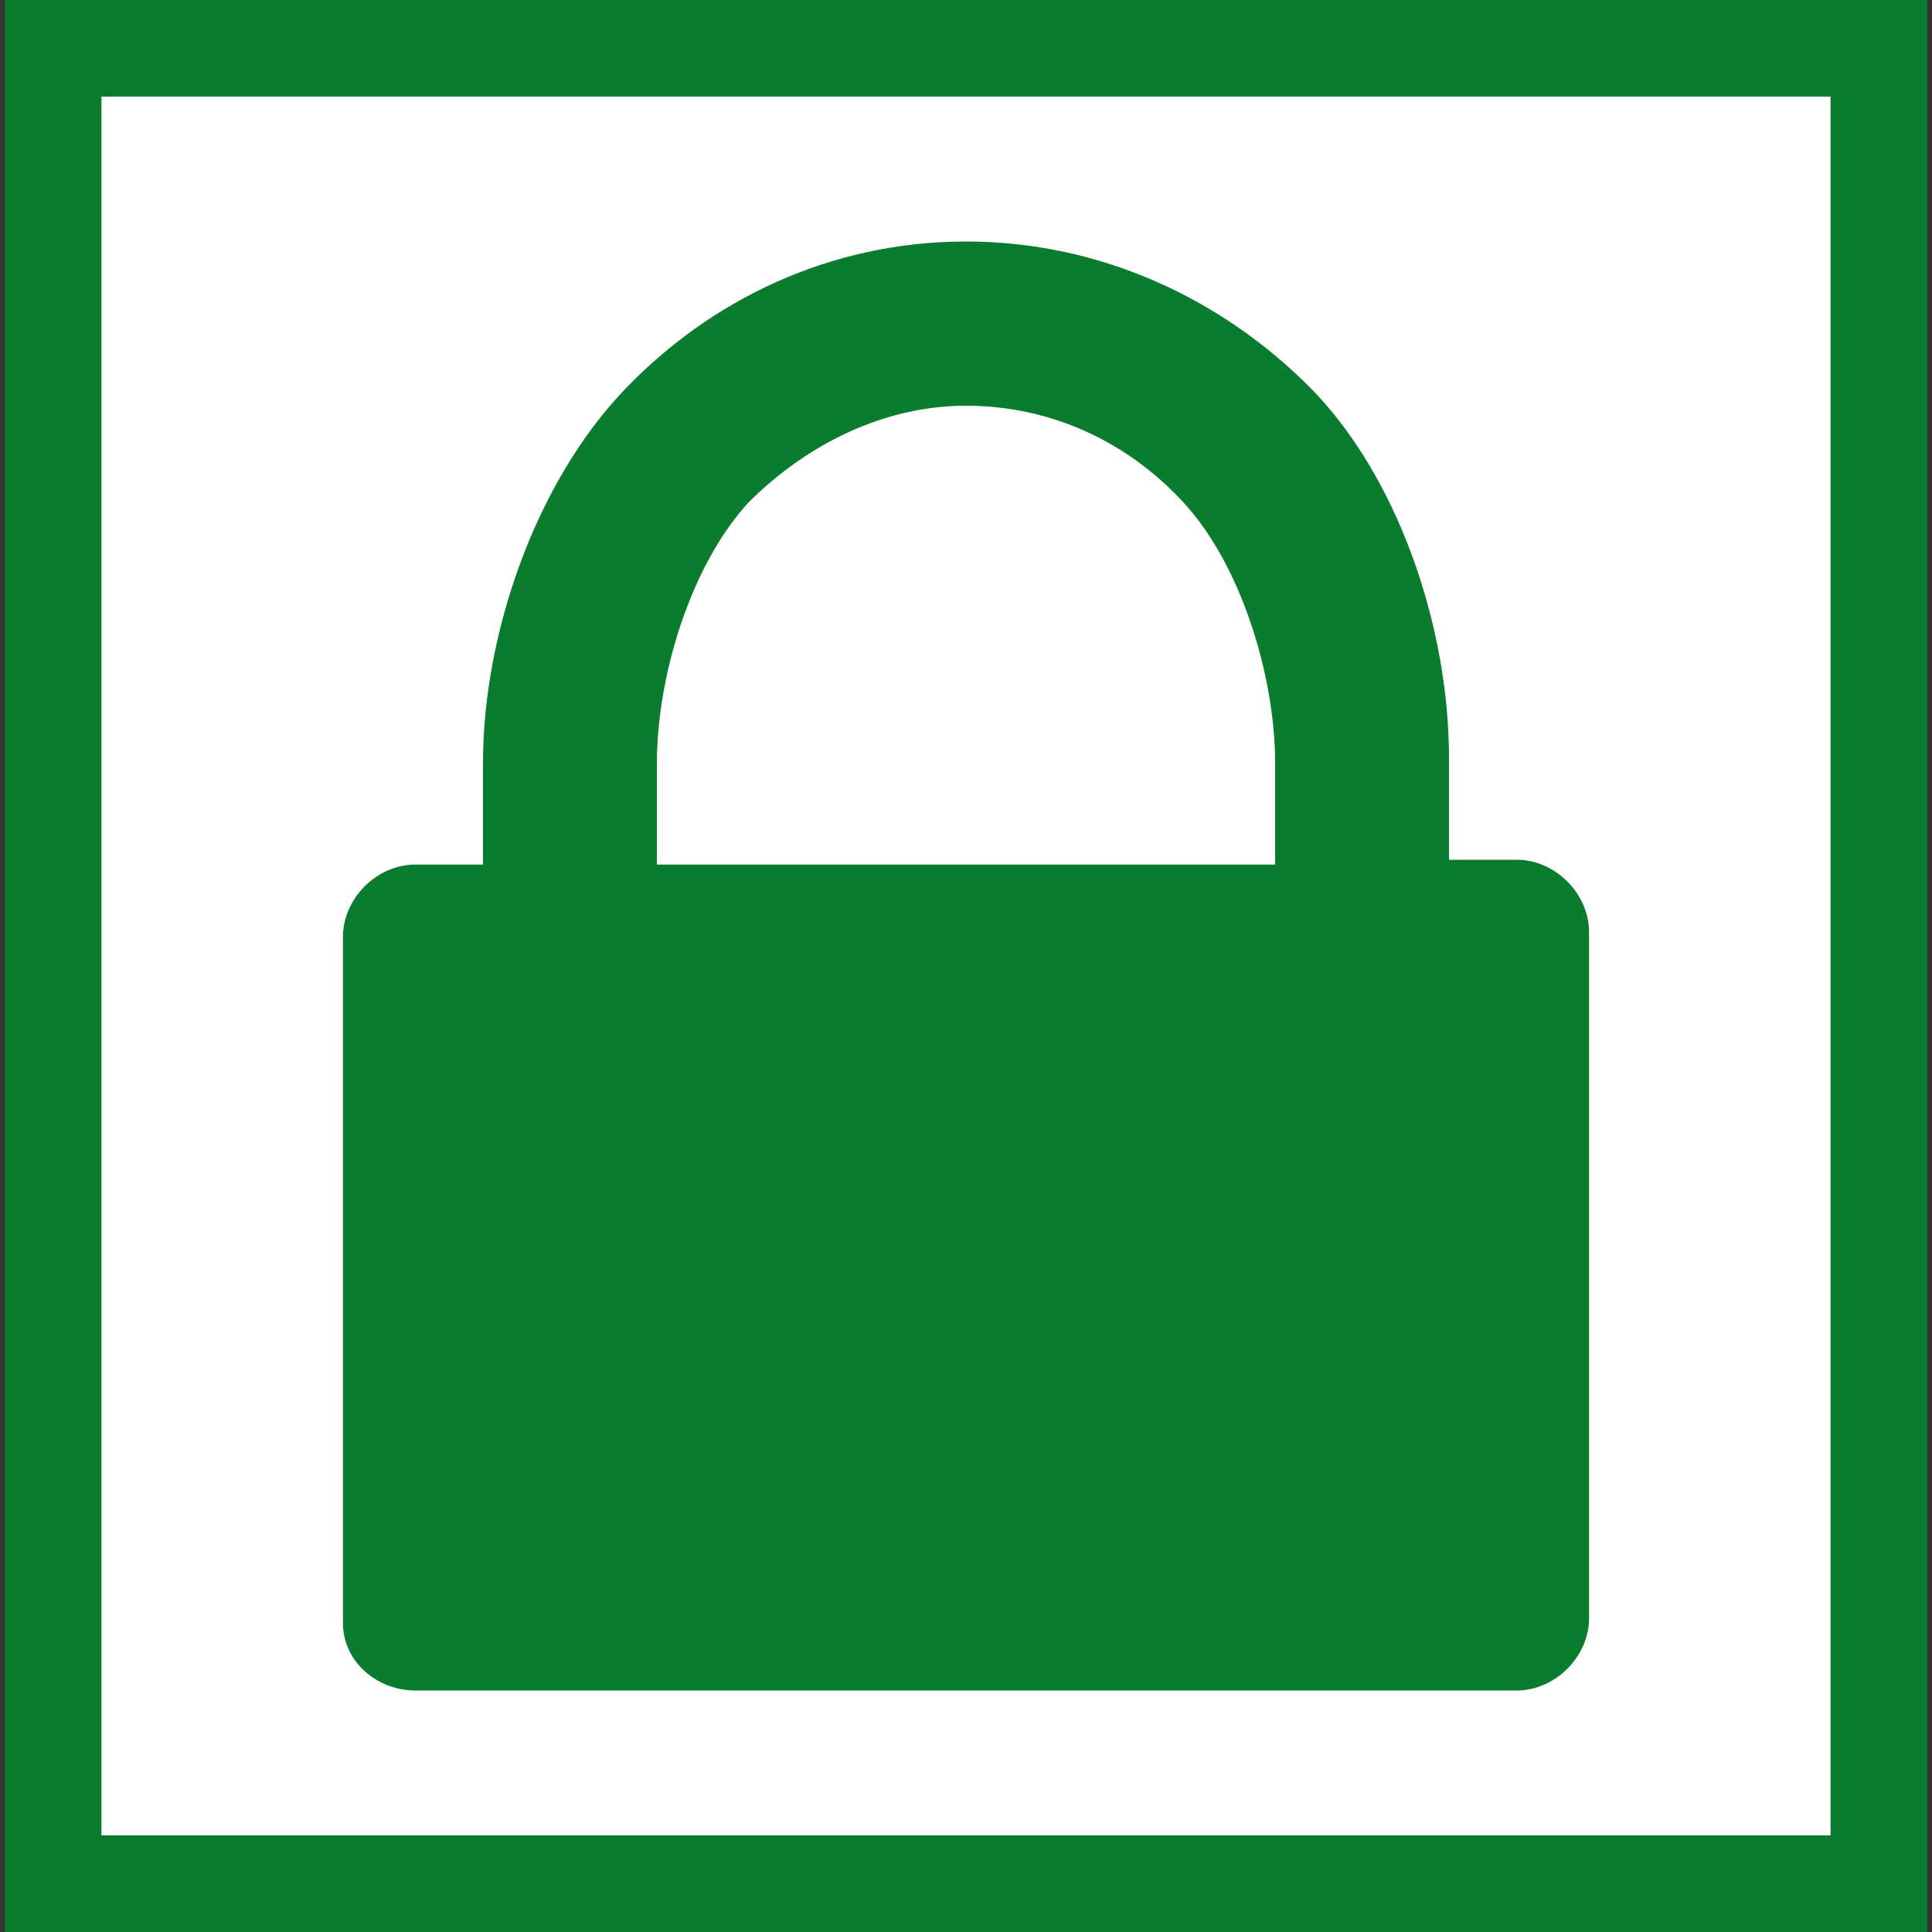
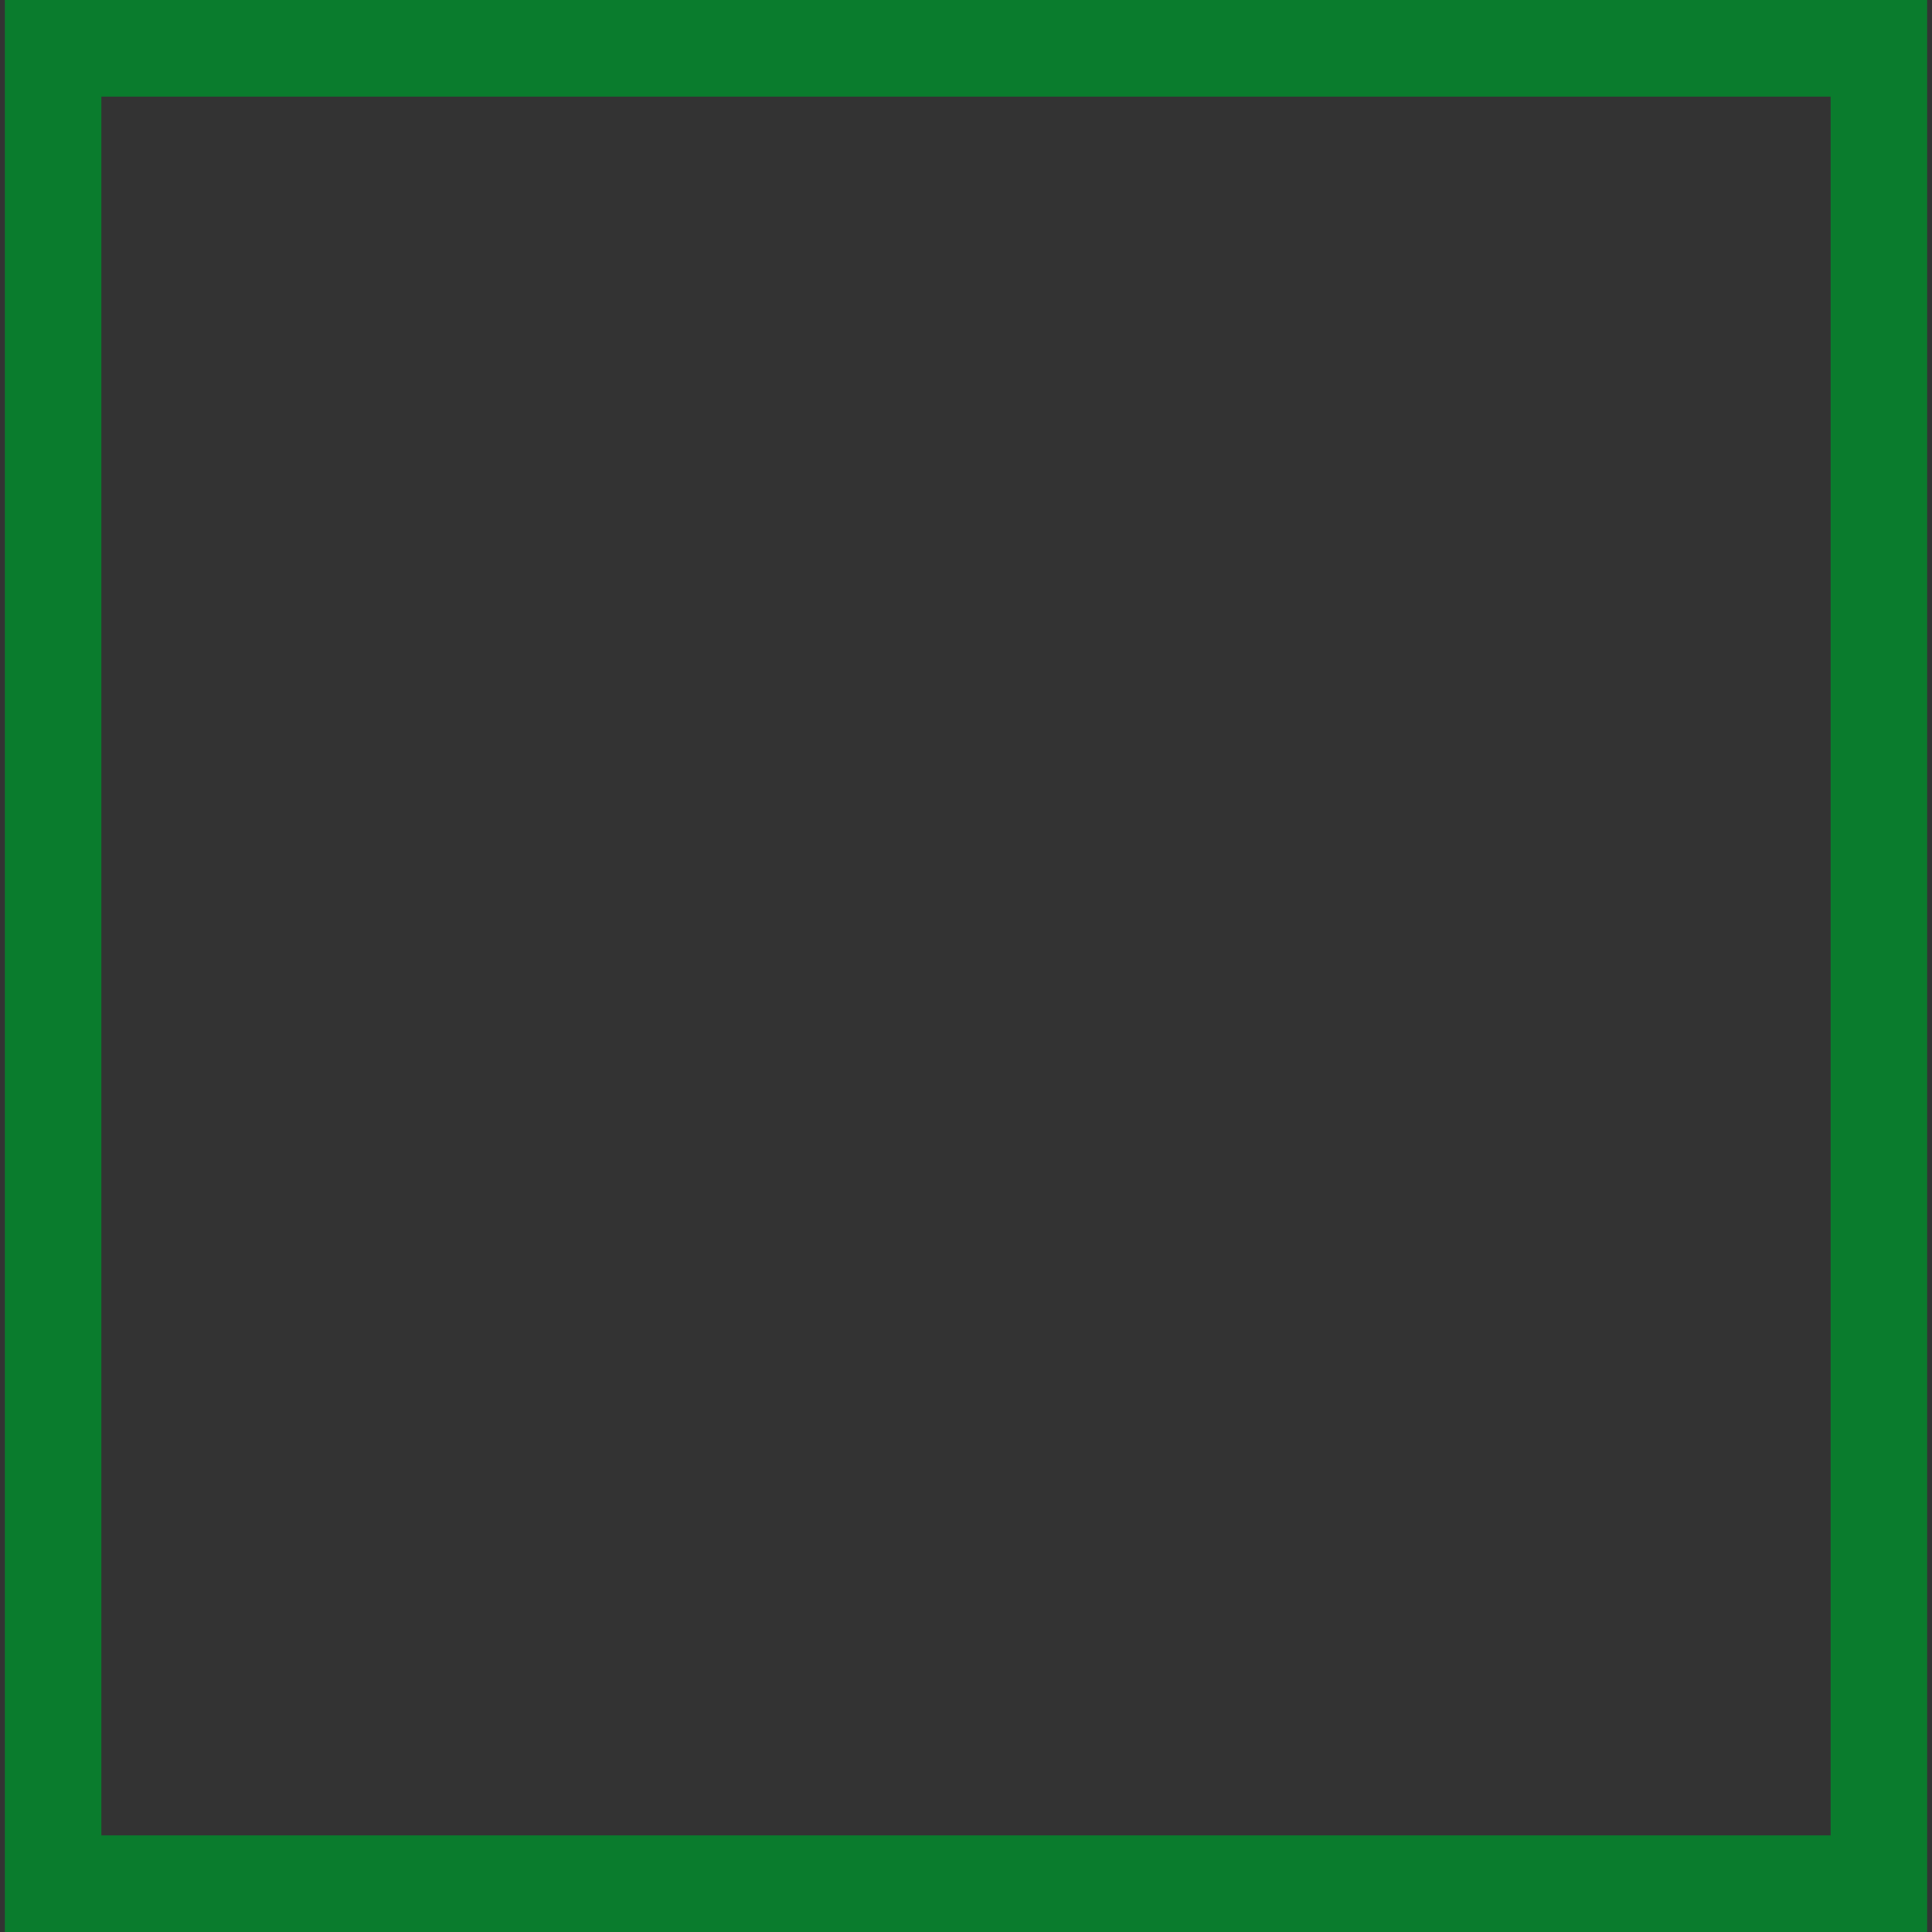
<svg xmlns="http://www.w3.org/2000/svg" version="1.1" id="Layer_1" x="0px" y="0px" viewBox="0 0 40 40" style="enable-background:new 0 0 40 40;" xml:space="preserve">
  <rect x="0" y="0" width="40" height="40" fill="#333333" stroke="none" />
  <style type="text/css">
	.st0{fill:#0A7C2D;}
	.st1{fill:#FFFFFF;}
</style>
  <g>
-     <path class="st0" d="M37.9,2v36H2.1V2H37.9 M39.9,0H0.1v40h39.8L39.9,0L39.9,0z" />
+     <path class="st0" d="M37.9,2v36H2.1V2H37.9 M39.9,0H0.1v40h39.8L39.9,0z" />
  </g>
-   <rect x="2.1" y="2" class="st1" width="35.8" height="36" />
-   <path class="st0" d="M8.6,35h22.8c0.8,0,1.5-0.7,1.5-1.5V19.3c0-0.8-0.7-1.5-1.5-1.5H30v-2.1c0-2.8-1.1-5.9-2.9-7.7S22.8,5,20,5l0,0  l0,0c-2.8,0-5.3,1.2-7.1,3.1s-2.9,5-2.9,7.7v2.1H8.8H8.6c-0.8,0-1.5,0.7-1.5,1.5v14.2C7.1,34.4,7.8,35,8.6,35z M13.6,15.8  c0-1.8,0.7-4.1,1.9-5.4l0,0l0,0c1.2-1.2,2.8-2,4.5-2l0,0l0,0c1.7,0,3.3,0.7,4.5,2l0,0l0,0c1.2,1.3,1.9,3.6,1.9,5.4v2.1h-1.2H14.8  h-1.2V15.8z" />
</svg>